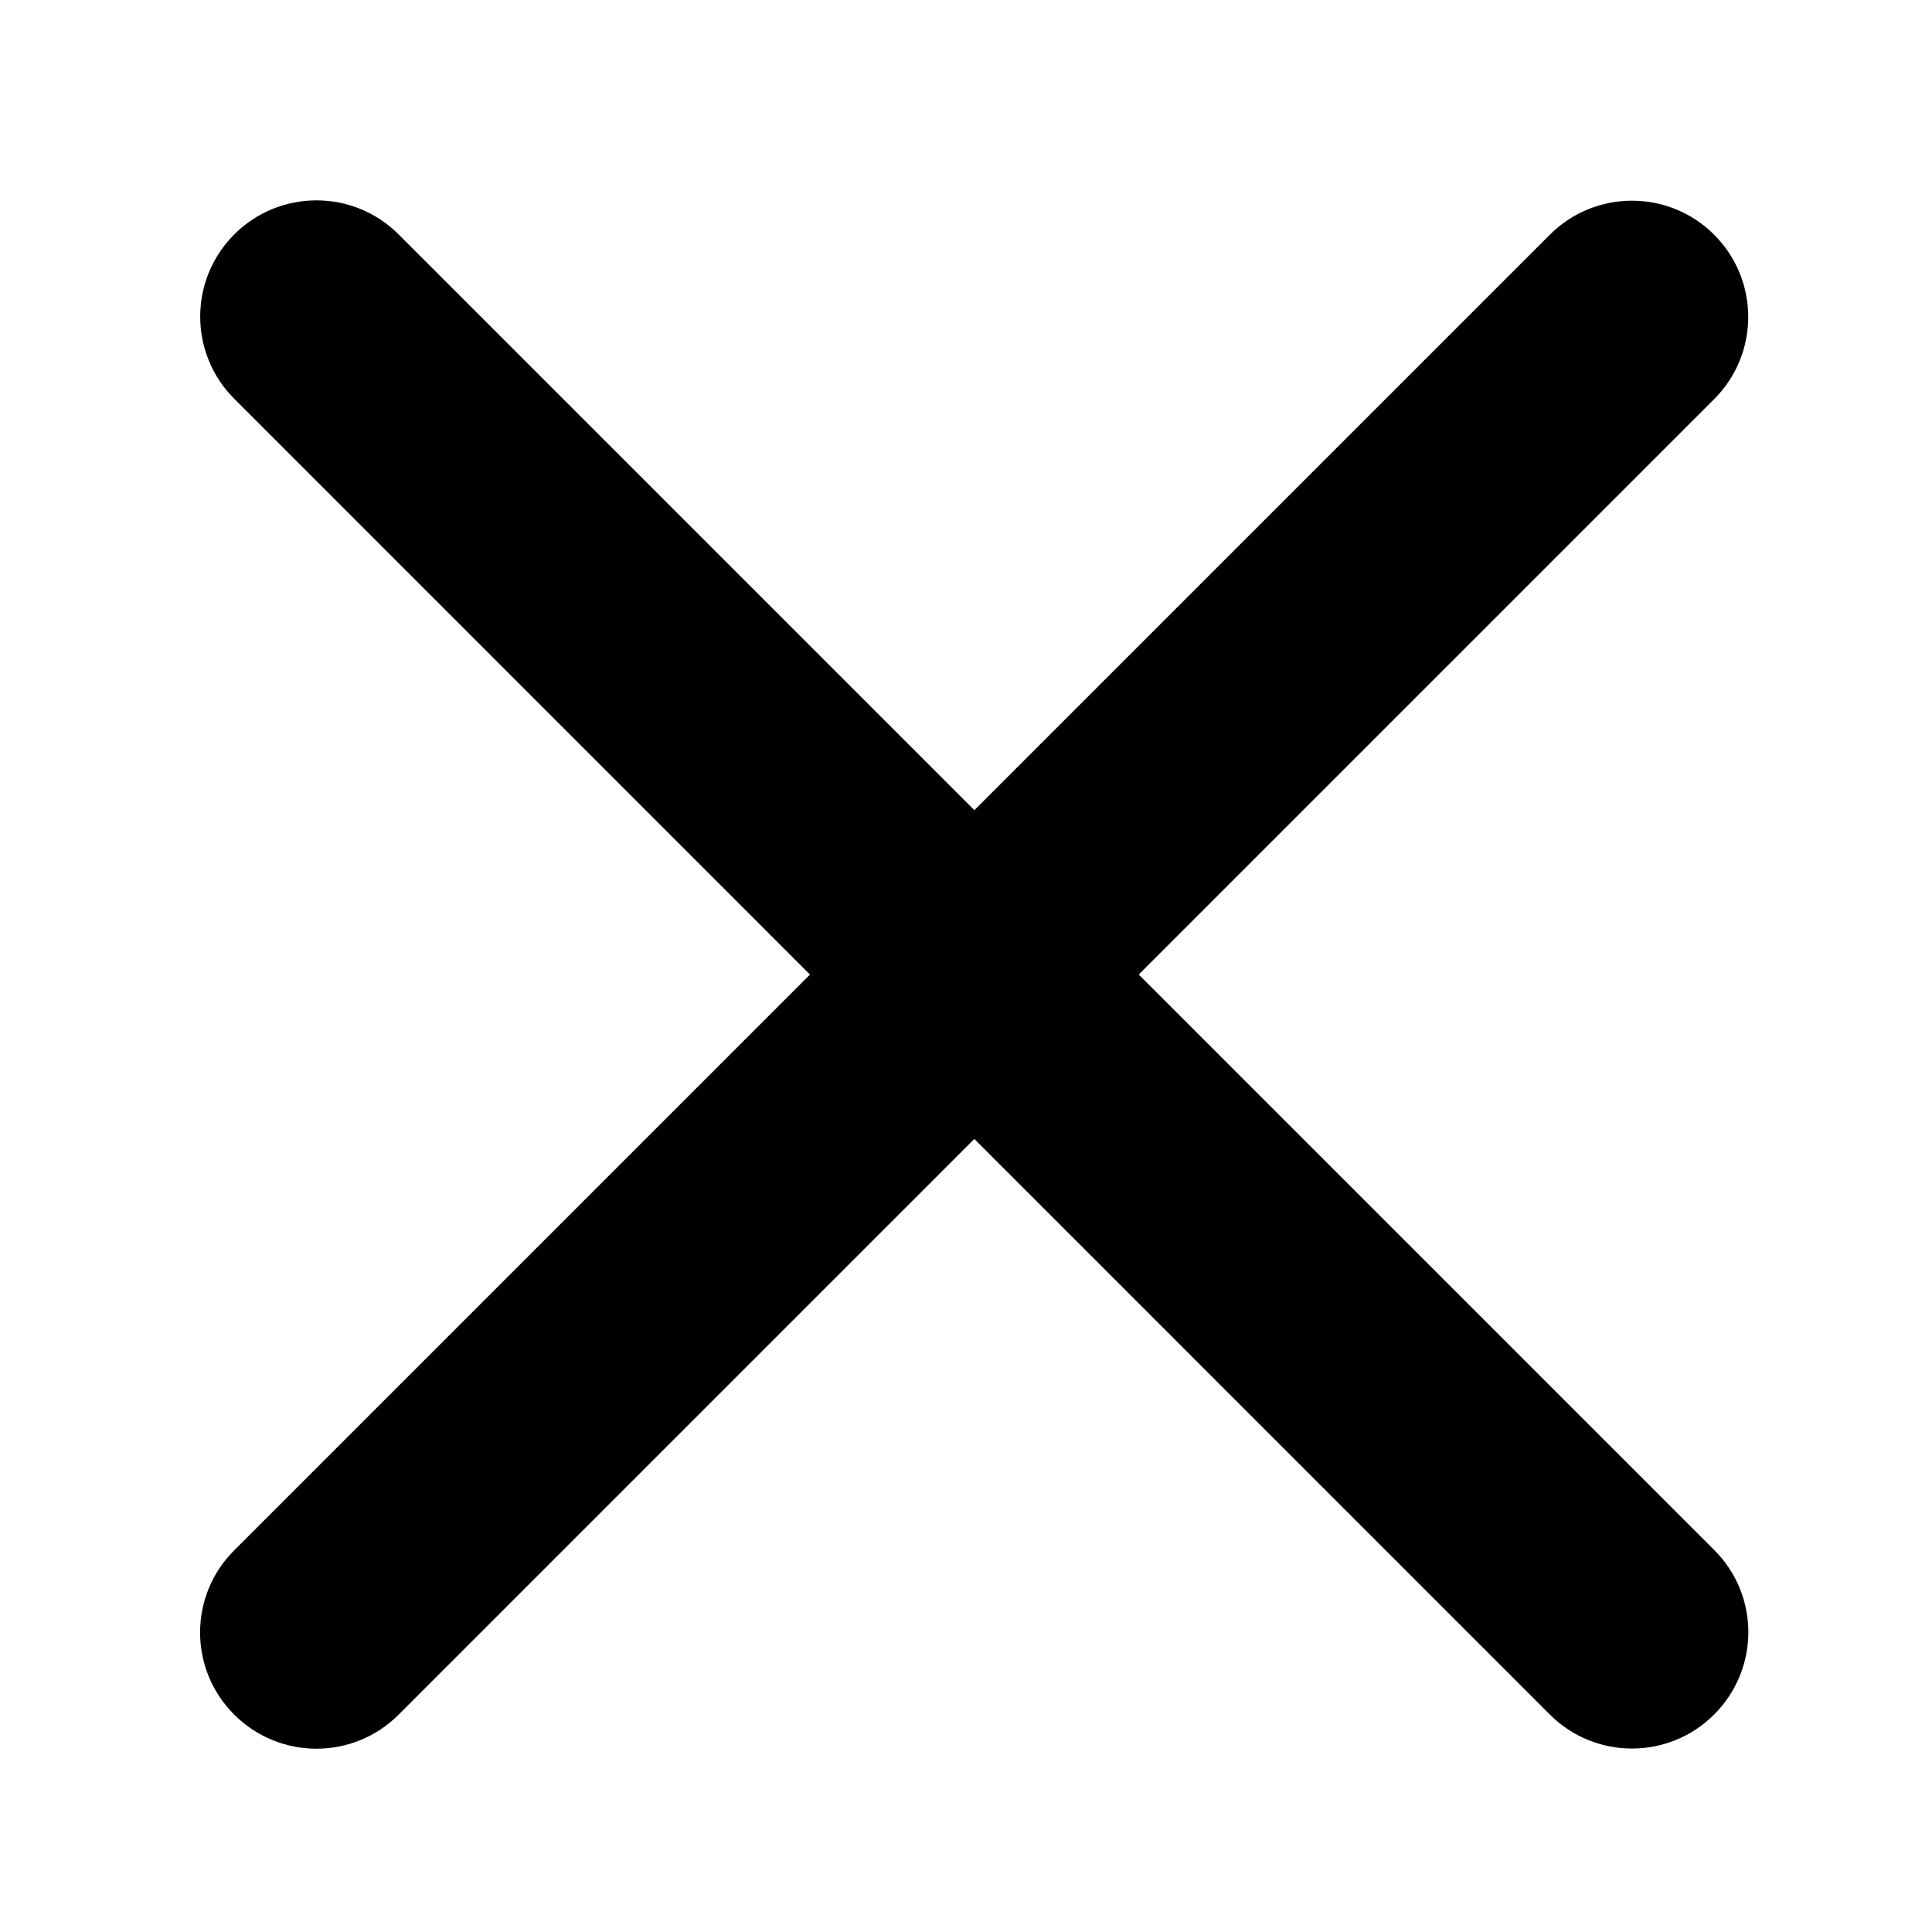
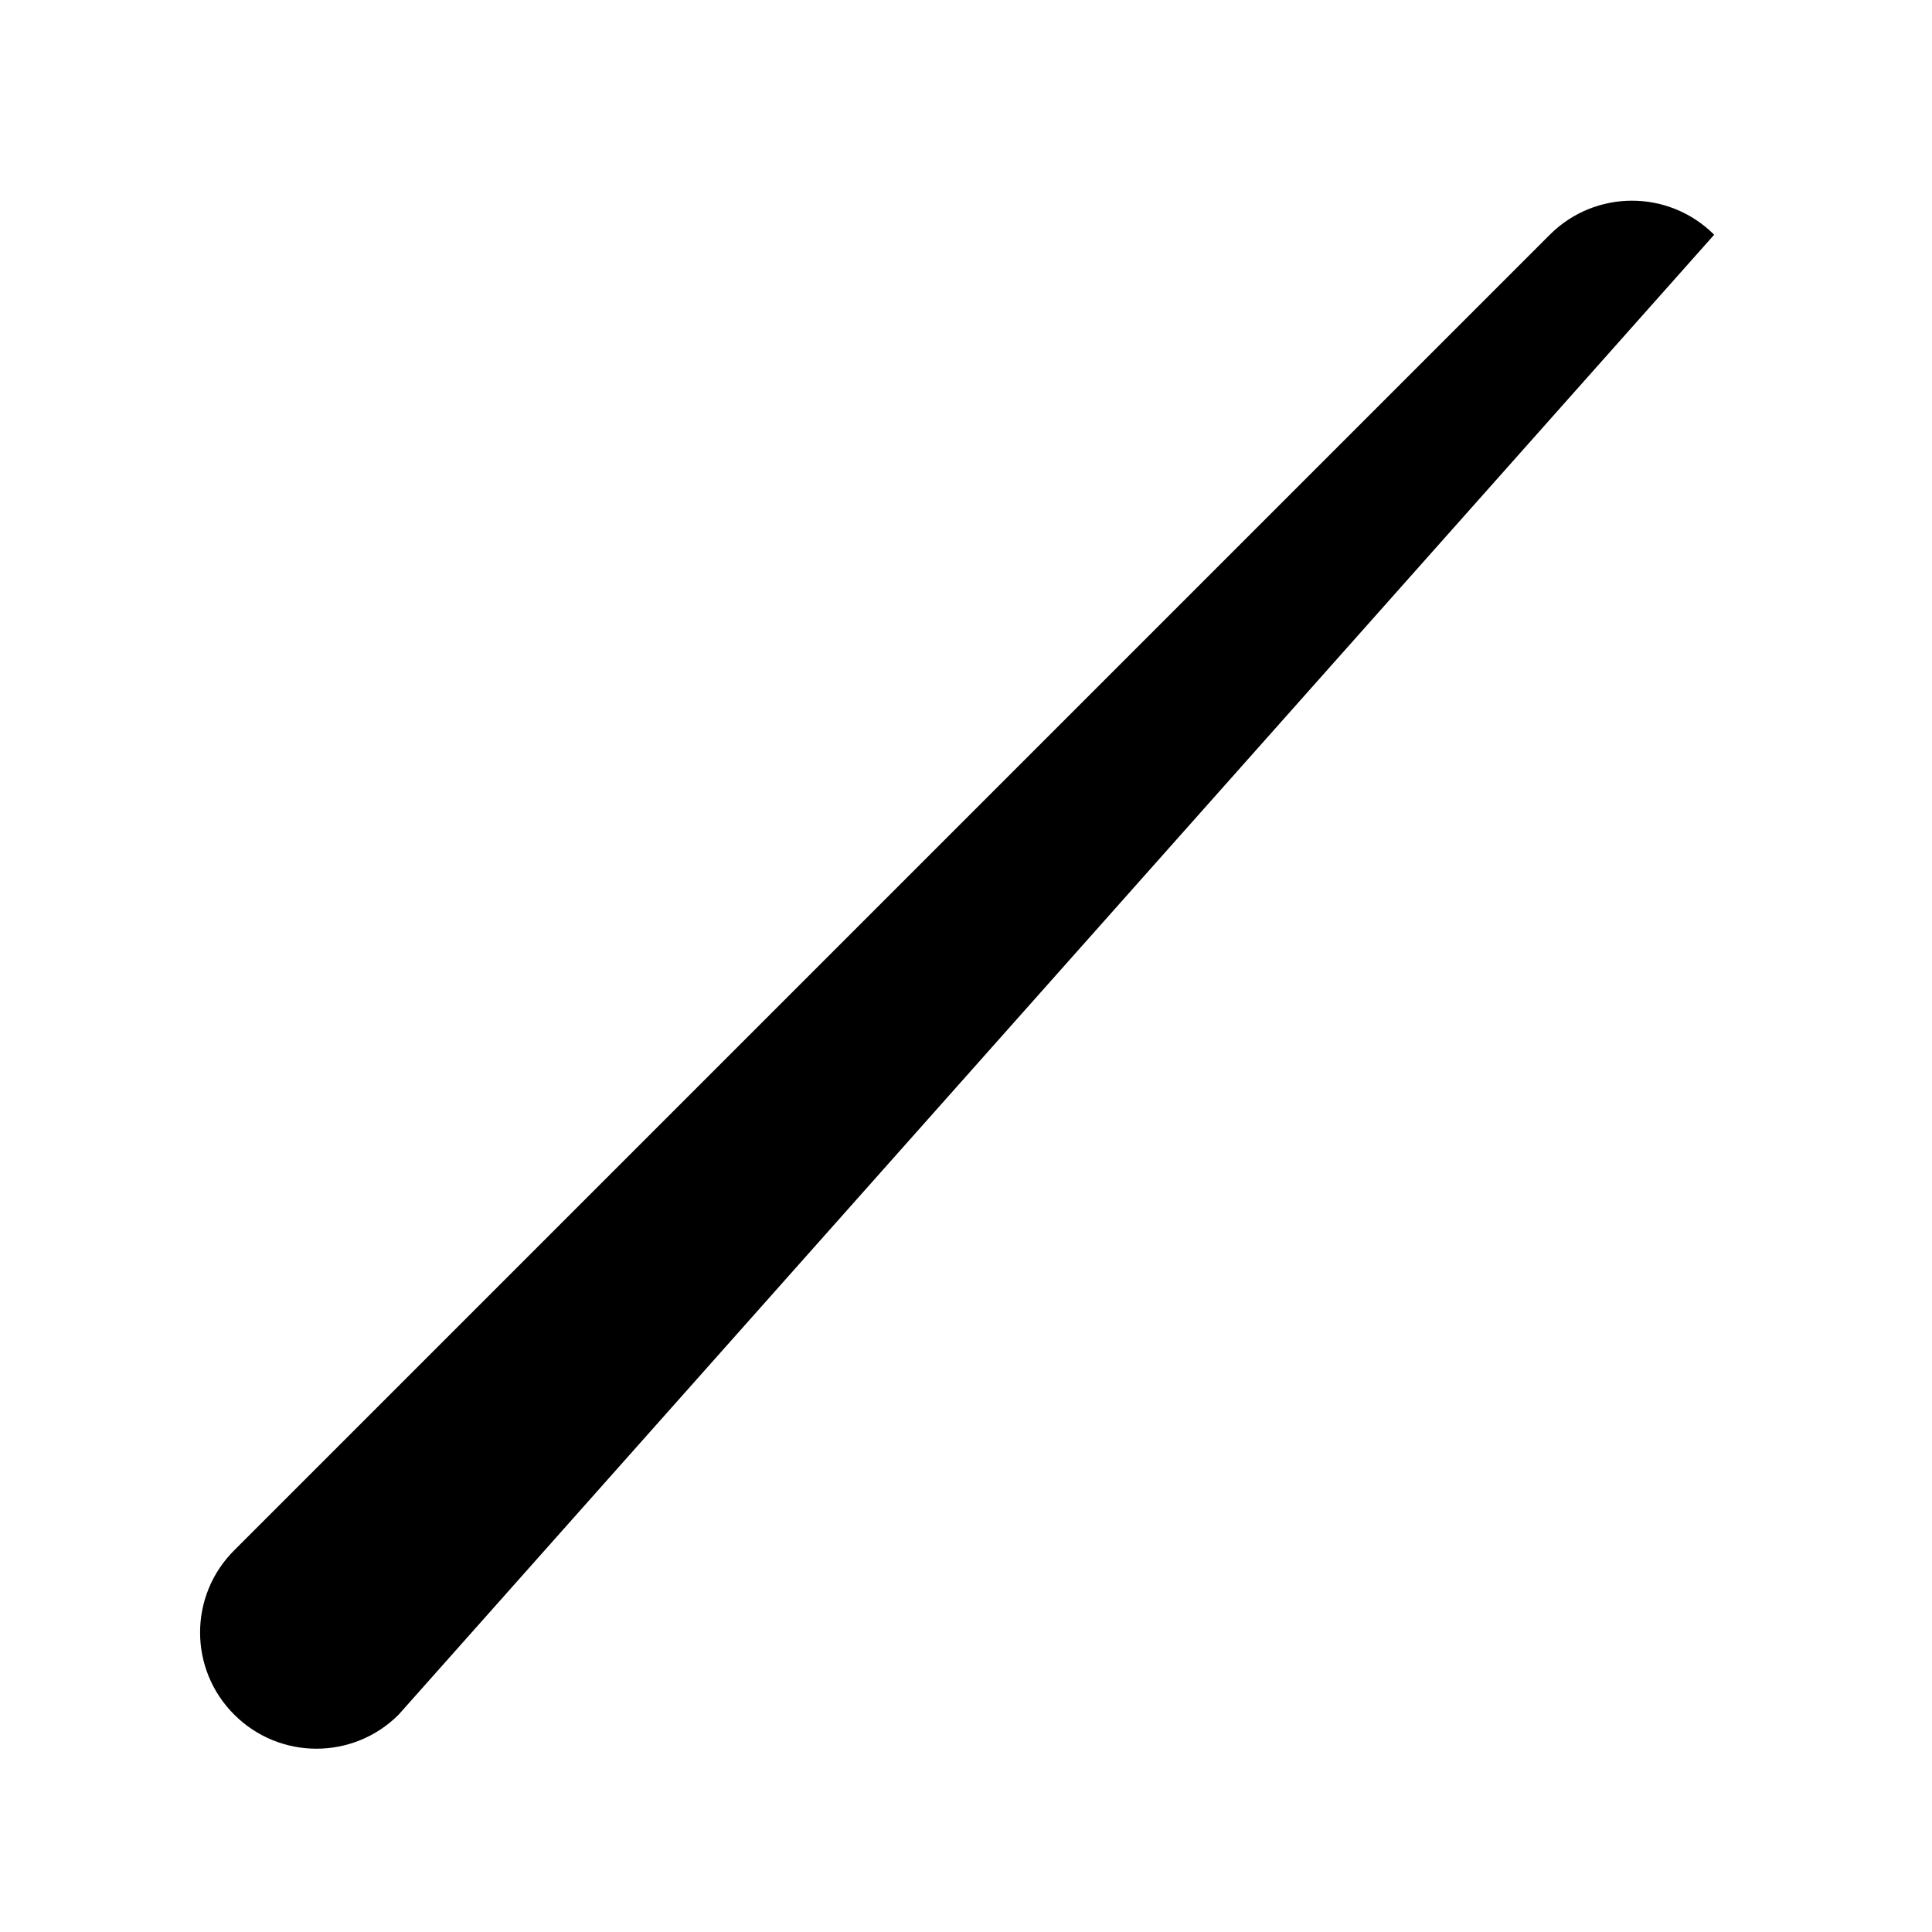
<svg xmlns="http://www.w3.org/2000/svg" width="12" height="12" viewBox="0 0 12 12" fill="none">
-   <path fill-rule="evenodd" clip-rule="evenodd" d="M1.455 9.629L9.626 1.458C9.908 1.176 10.365 1.176 10.647 1.458C10.929 1.74 10.929 2.197 10.647 2.479L2.476 10.65C2.194 10.932 1.737 10.932 1.455 10.65C1.172 10.368 1.172 9.911 1.455 9.629Z" fill="black" />
-   <path fill-rule="evenodd" clip-rule="evenodd" d="M9.626 10.649L1.455 2.477C1.173 2.195 1.173 1.738 1.455 1.456C1.737 1.174 2.194 1.174 2.476 1.456L10.647 9.627C10.93 9.909 10.93 10.366 10.647 10.649C10.365 10.931 9.908 10.931 9.626 10.649Z" fill="black" />
+   <path fill-rule="evenodd" clip-rule="evenodd" d="M1.455 9.629L9.626 1.458C9.908 1.176 10.365 1.176 10.647 1.458L2.476 10.65C2.194 10.932 1.737 10.932 1.455 10.65C1.172 10.368 1.172 9.911 1.455 9.629Z" fill="black" />
</svg>